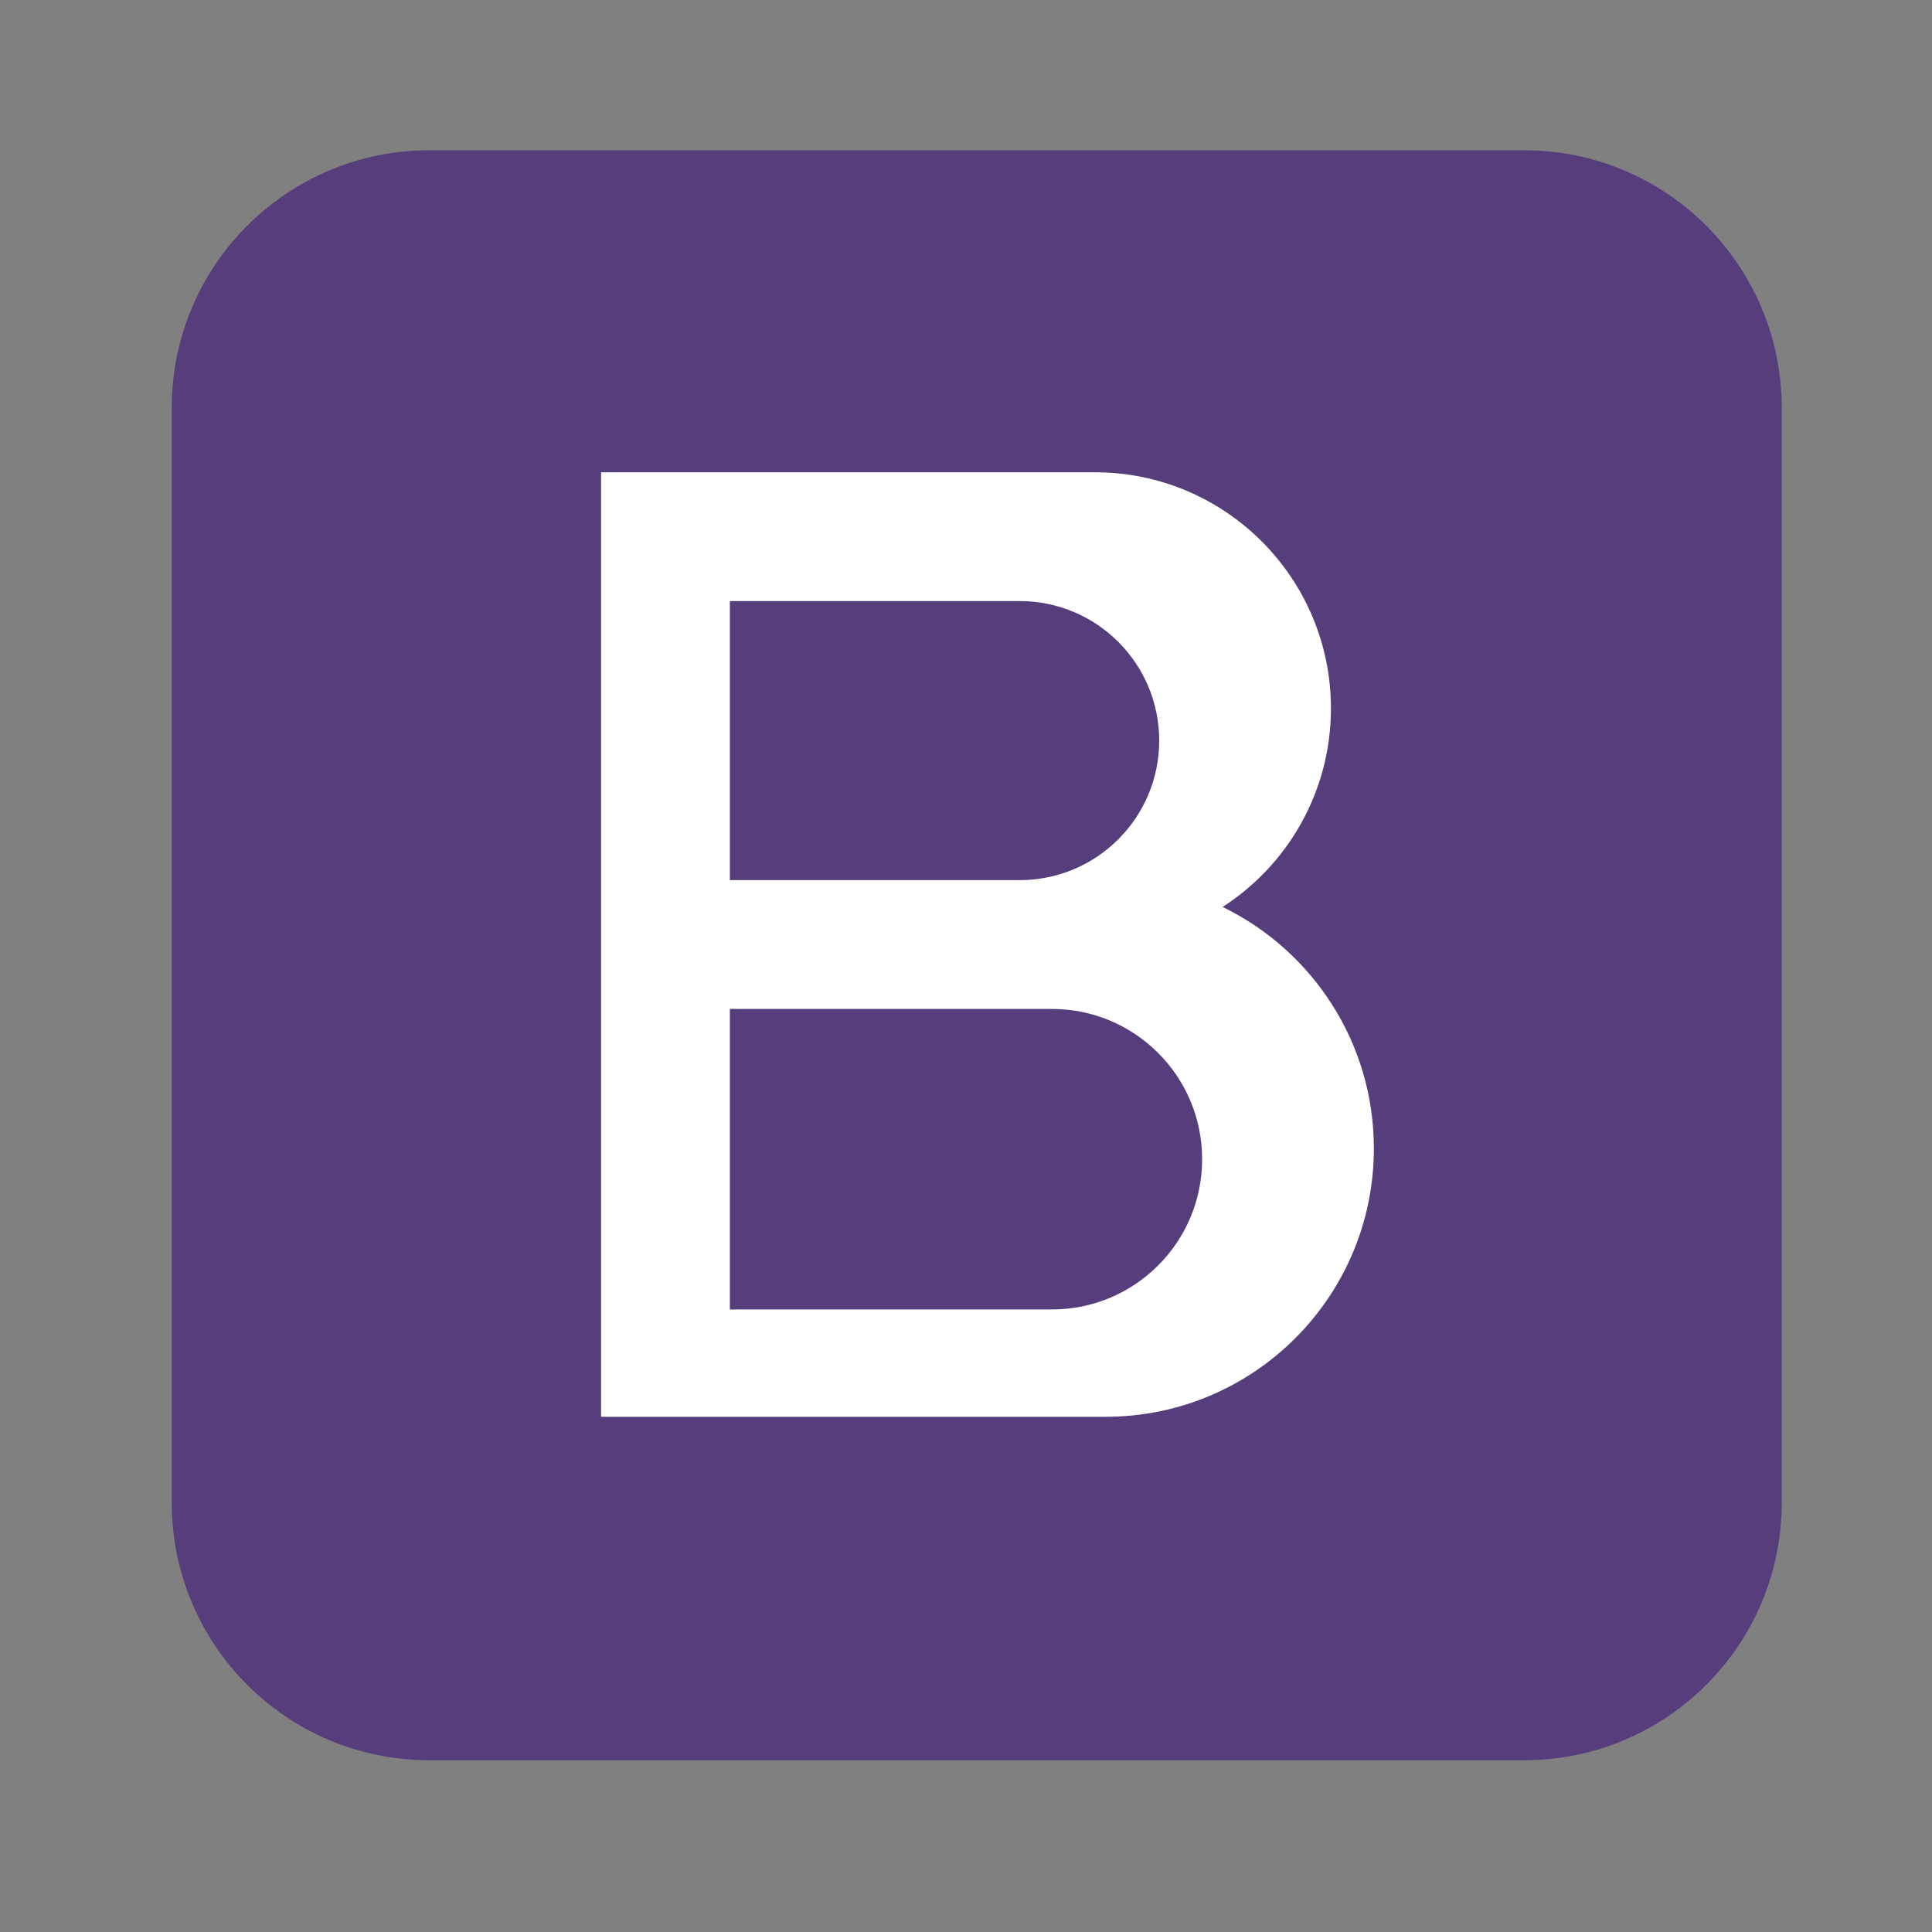
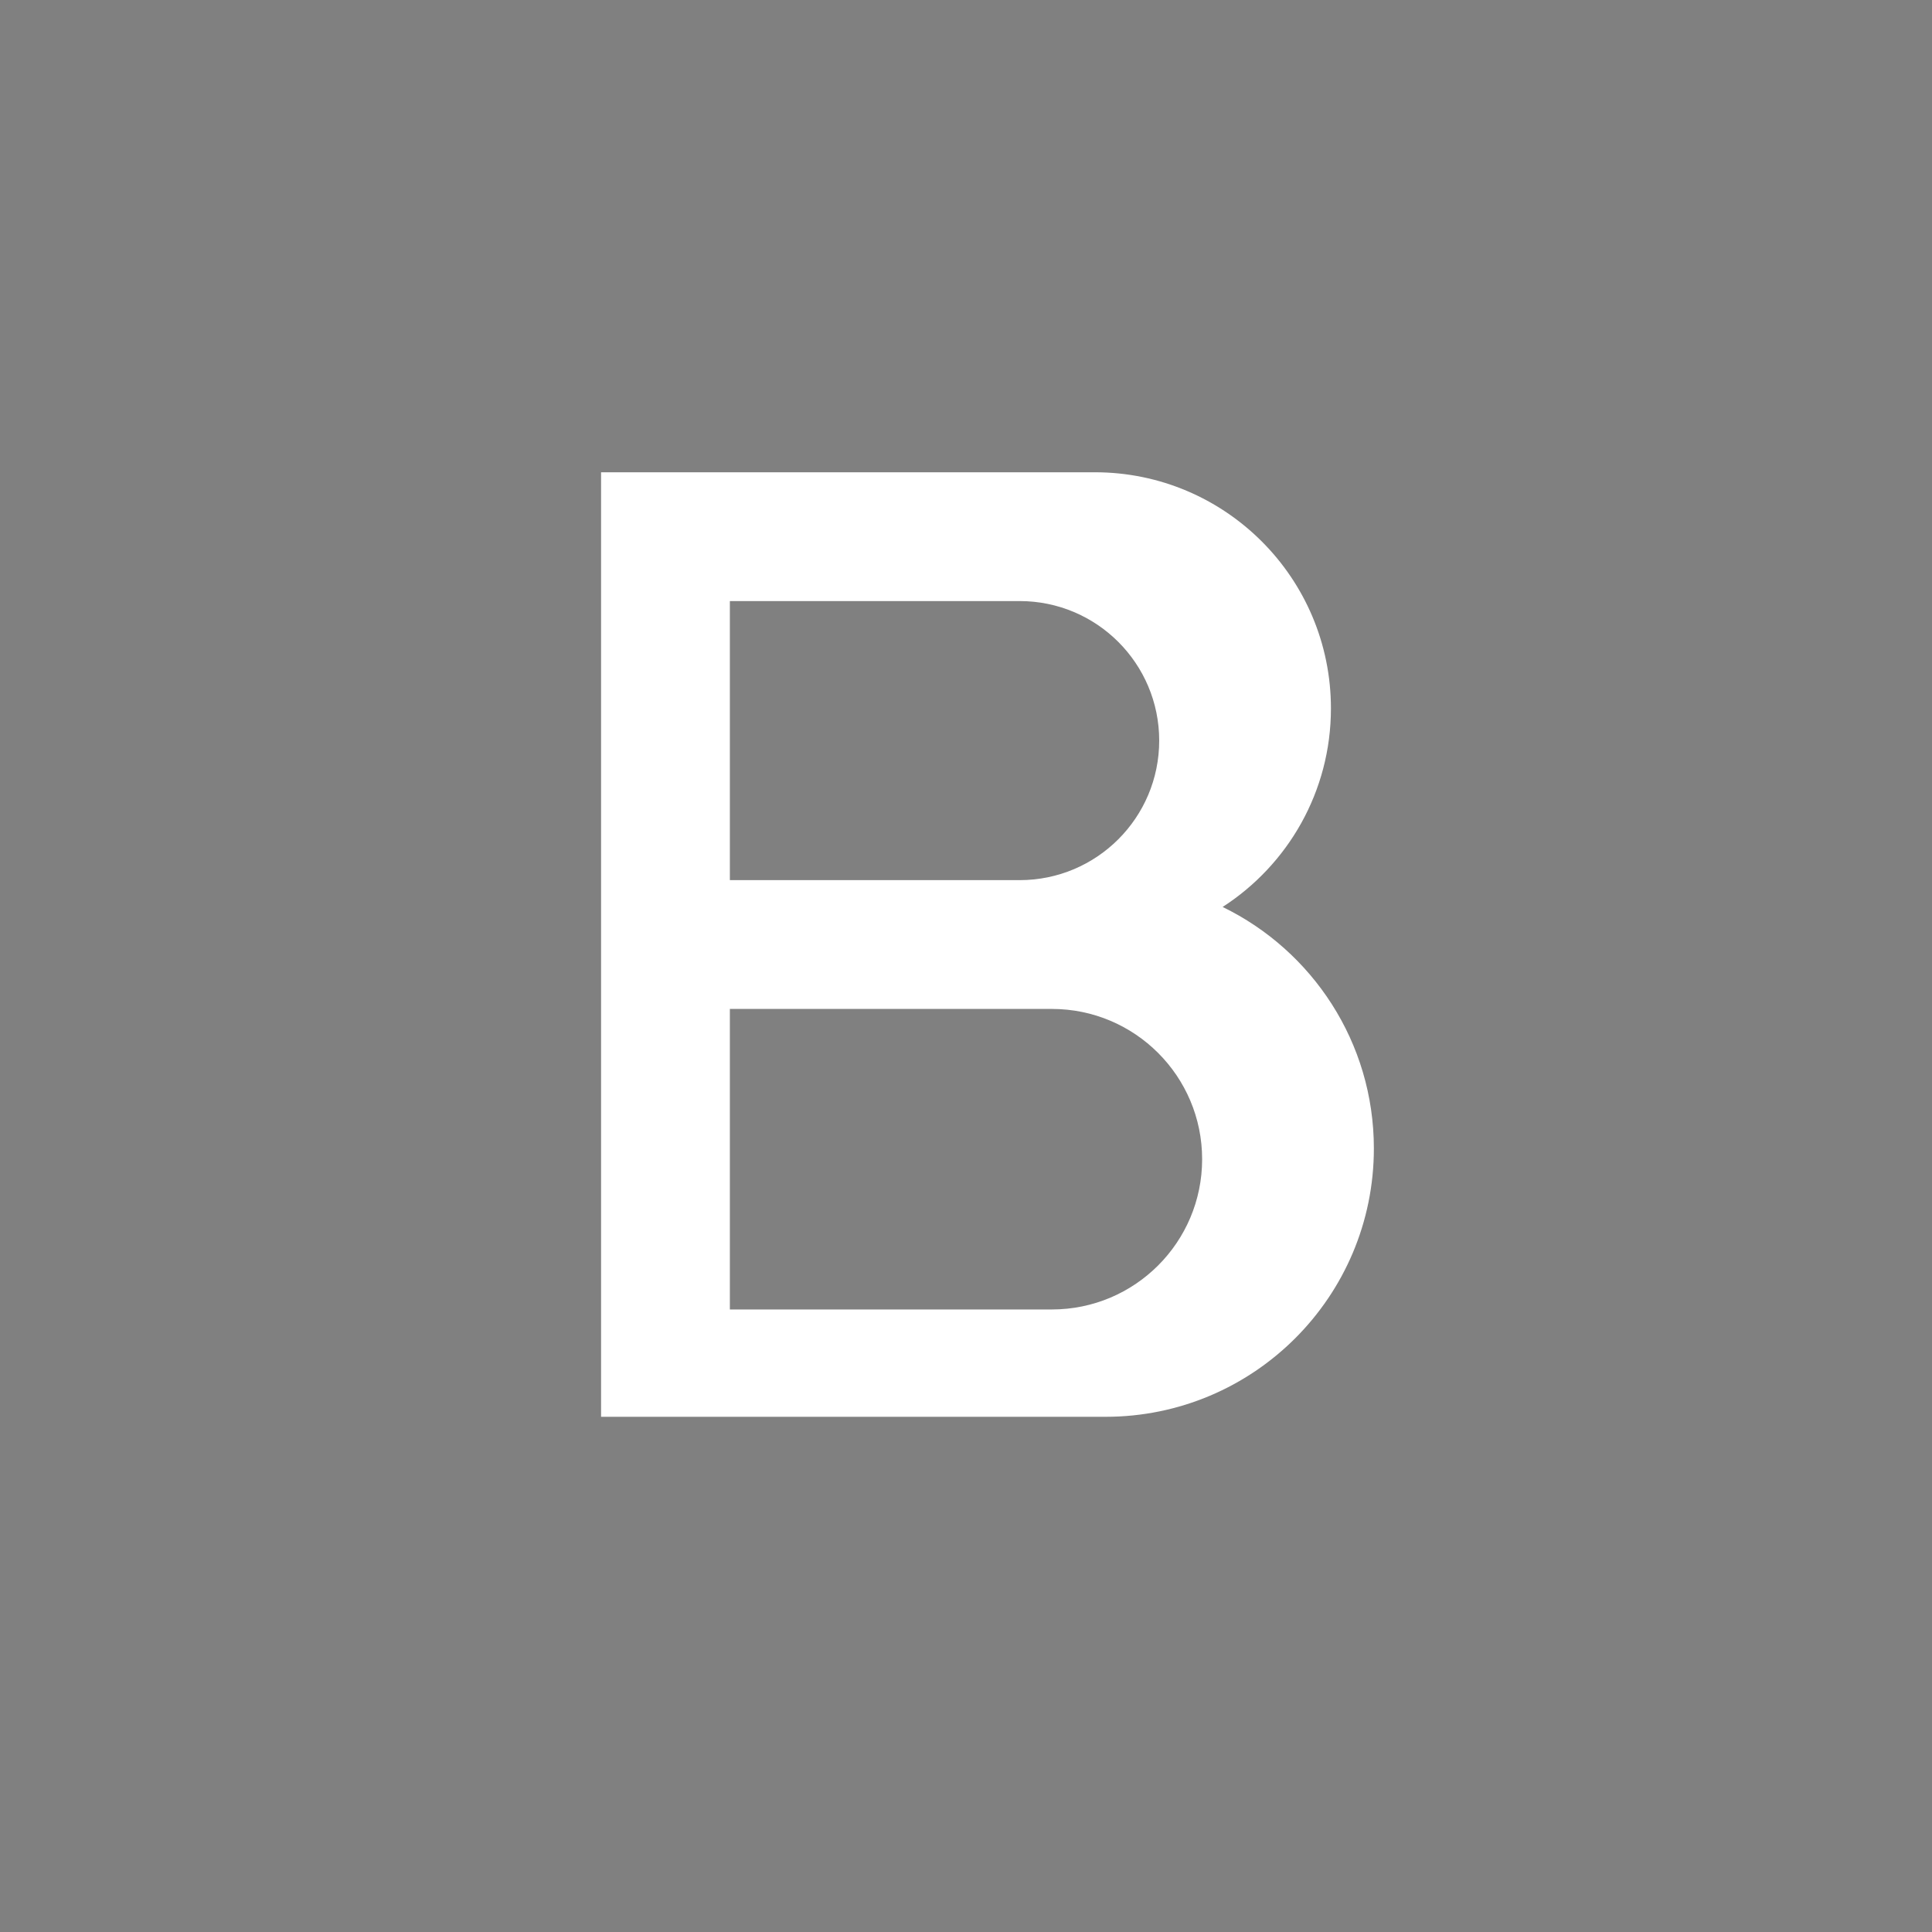
<svg xmlns="http://www.w3.org/2000/svg" width="90" height="90" viewBox="0 0 90 90" fill="none">
  <rect x="0" y="0" width="90" height="90" fill="#808080" stroke="none" />
-   <path d="M71 7H20C13.373 7 8 12.373 8 19V70C8 76.627 13.373 82 20 82H71C77.627 82 83 76.627 83 70V19C83 12.373 77.627 7 71 7Z" fill="#563D7C" />
  <path fill-rule="evenodd" clip-rule="evenodd" d="M51 22H28V66H51.5C58.403 66 64 60.404 64 53.5C64 48.552 61.125 44.276 56.955 42.25C59.99 40.292 62 36.881 62 33C62 26.925 57.075 22 51 22ZM34 28H47.5C51.09 28 54 30.91 54 34.5C54 38.09 51.09 41 47.5 41H34V28ZM49 47H34V61H49C52.866 61 56 57.866 56 54C56 50.134 52.866 47 49 47Z" fill="white" />
</svg>